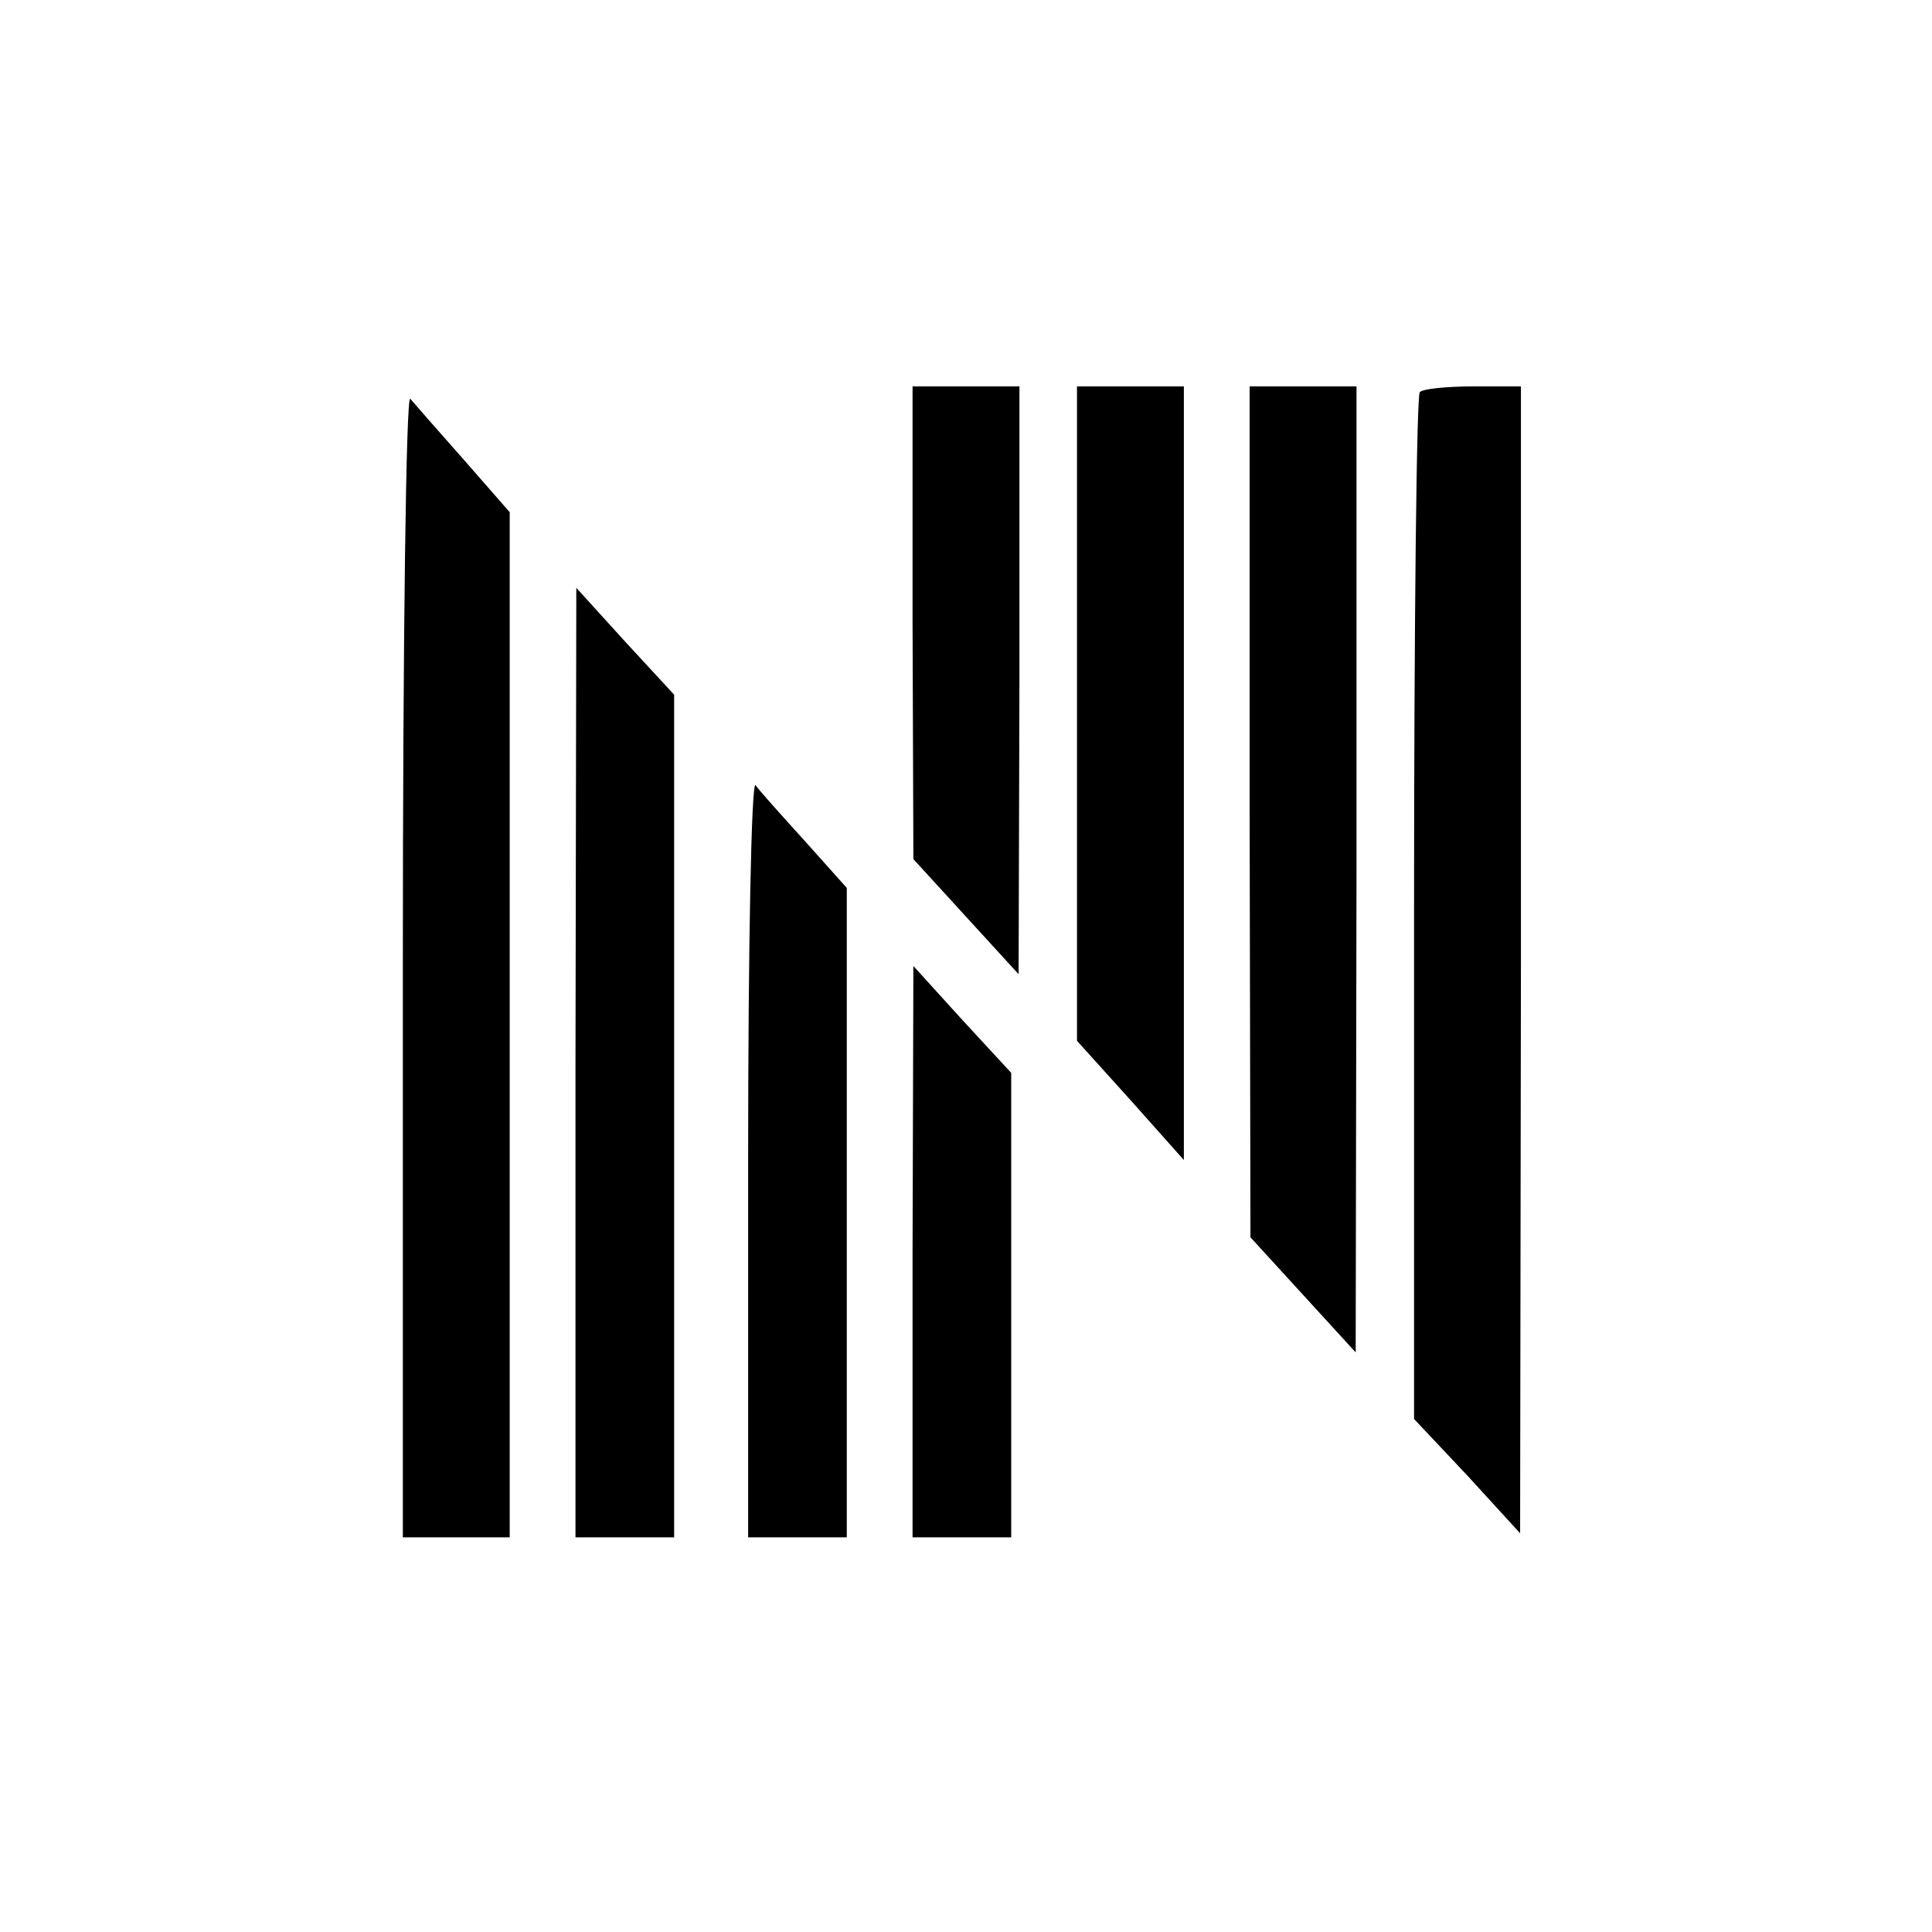
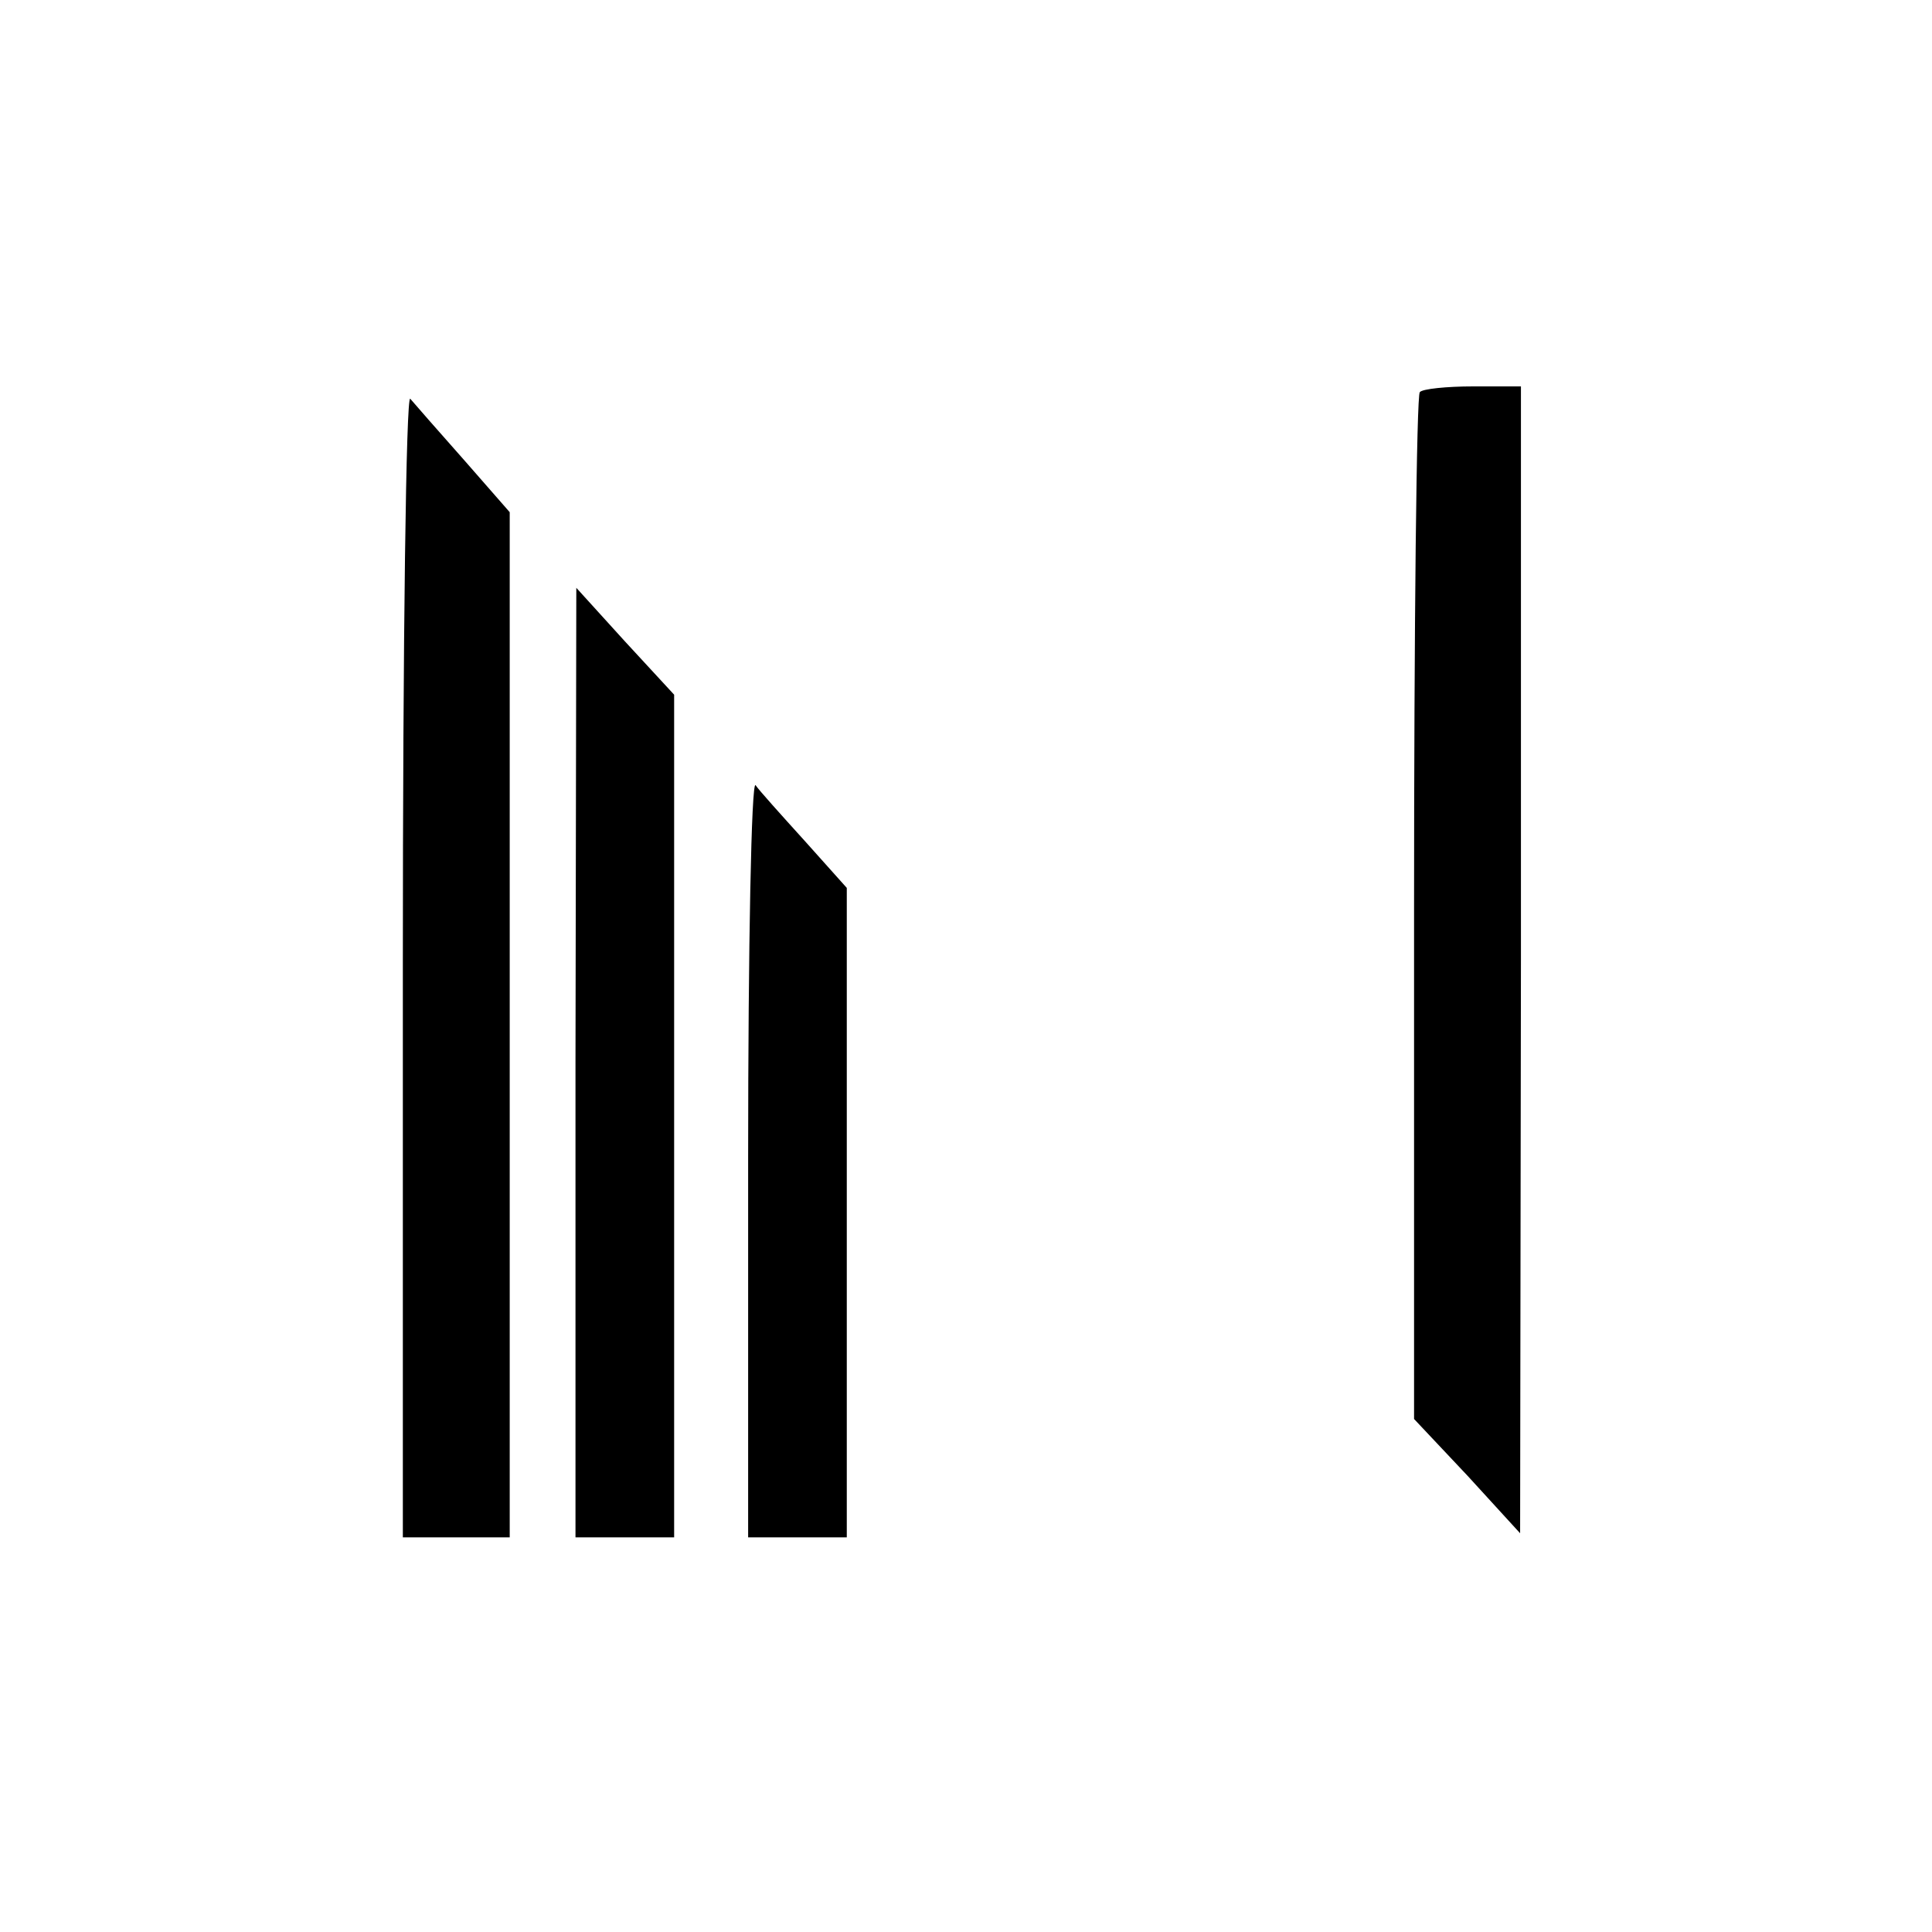
<svg xmlns="http://www.w3.org/2000/svg" version="1.0" width="235pt" height="235pt" viewBox="0 0 235 235" preserveAspectRatio="xMidYMid meet">
  <g transform="translate(0,235) scale(0.1,-0.1)" fill="#000000" stroke="none">
-     <path d="M1110 1593 l1 -288 64 -70 64 -70 1 358 0 357 -65 0 -65 0 0 -287z" />
-     <path d="M1310 1482 l0 -398 65 -72 65 -73 0 471 0 470 -65 0 -65 0 0 -398z" />
-     <path d="M1520 1363 l1 -518 64 -70 64 -70 1 588 0 587 -65 0 -65 0 0 -517z" />
    <path d="M1727 1873 c-4 -3 -7 -286 -7 -628 l0 -621 65 -69 64 -70 1 698 0 697 -58 0 c-32 0 -62 -3 -65 -7z" />
    <path d="M490 1177 l0 -697 65 0 65 0 0 624 0 623 -56 64 c-31 35 -60 68 -65 74 -5 5 -9 -288 -9 -688z" />
    <path d="M700 1058 l0 -578 60 0 60 0 0 513 0 512 -60 65 -59 65 -1 -577z" />
    <path d="M910 942 l0 -462 60 0 60 0 0 395 0 395 -51 57 c-29 32 -56 62 -60 68 -5 5 -9 -193 -9 -453z" />
-     <path d="M1110 828 l0 -348 60 0 60 0 0 283 0 282 -60 65 -59 65 -1 -347z" />
  </g>
</svg>